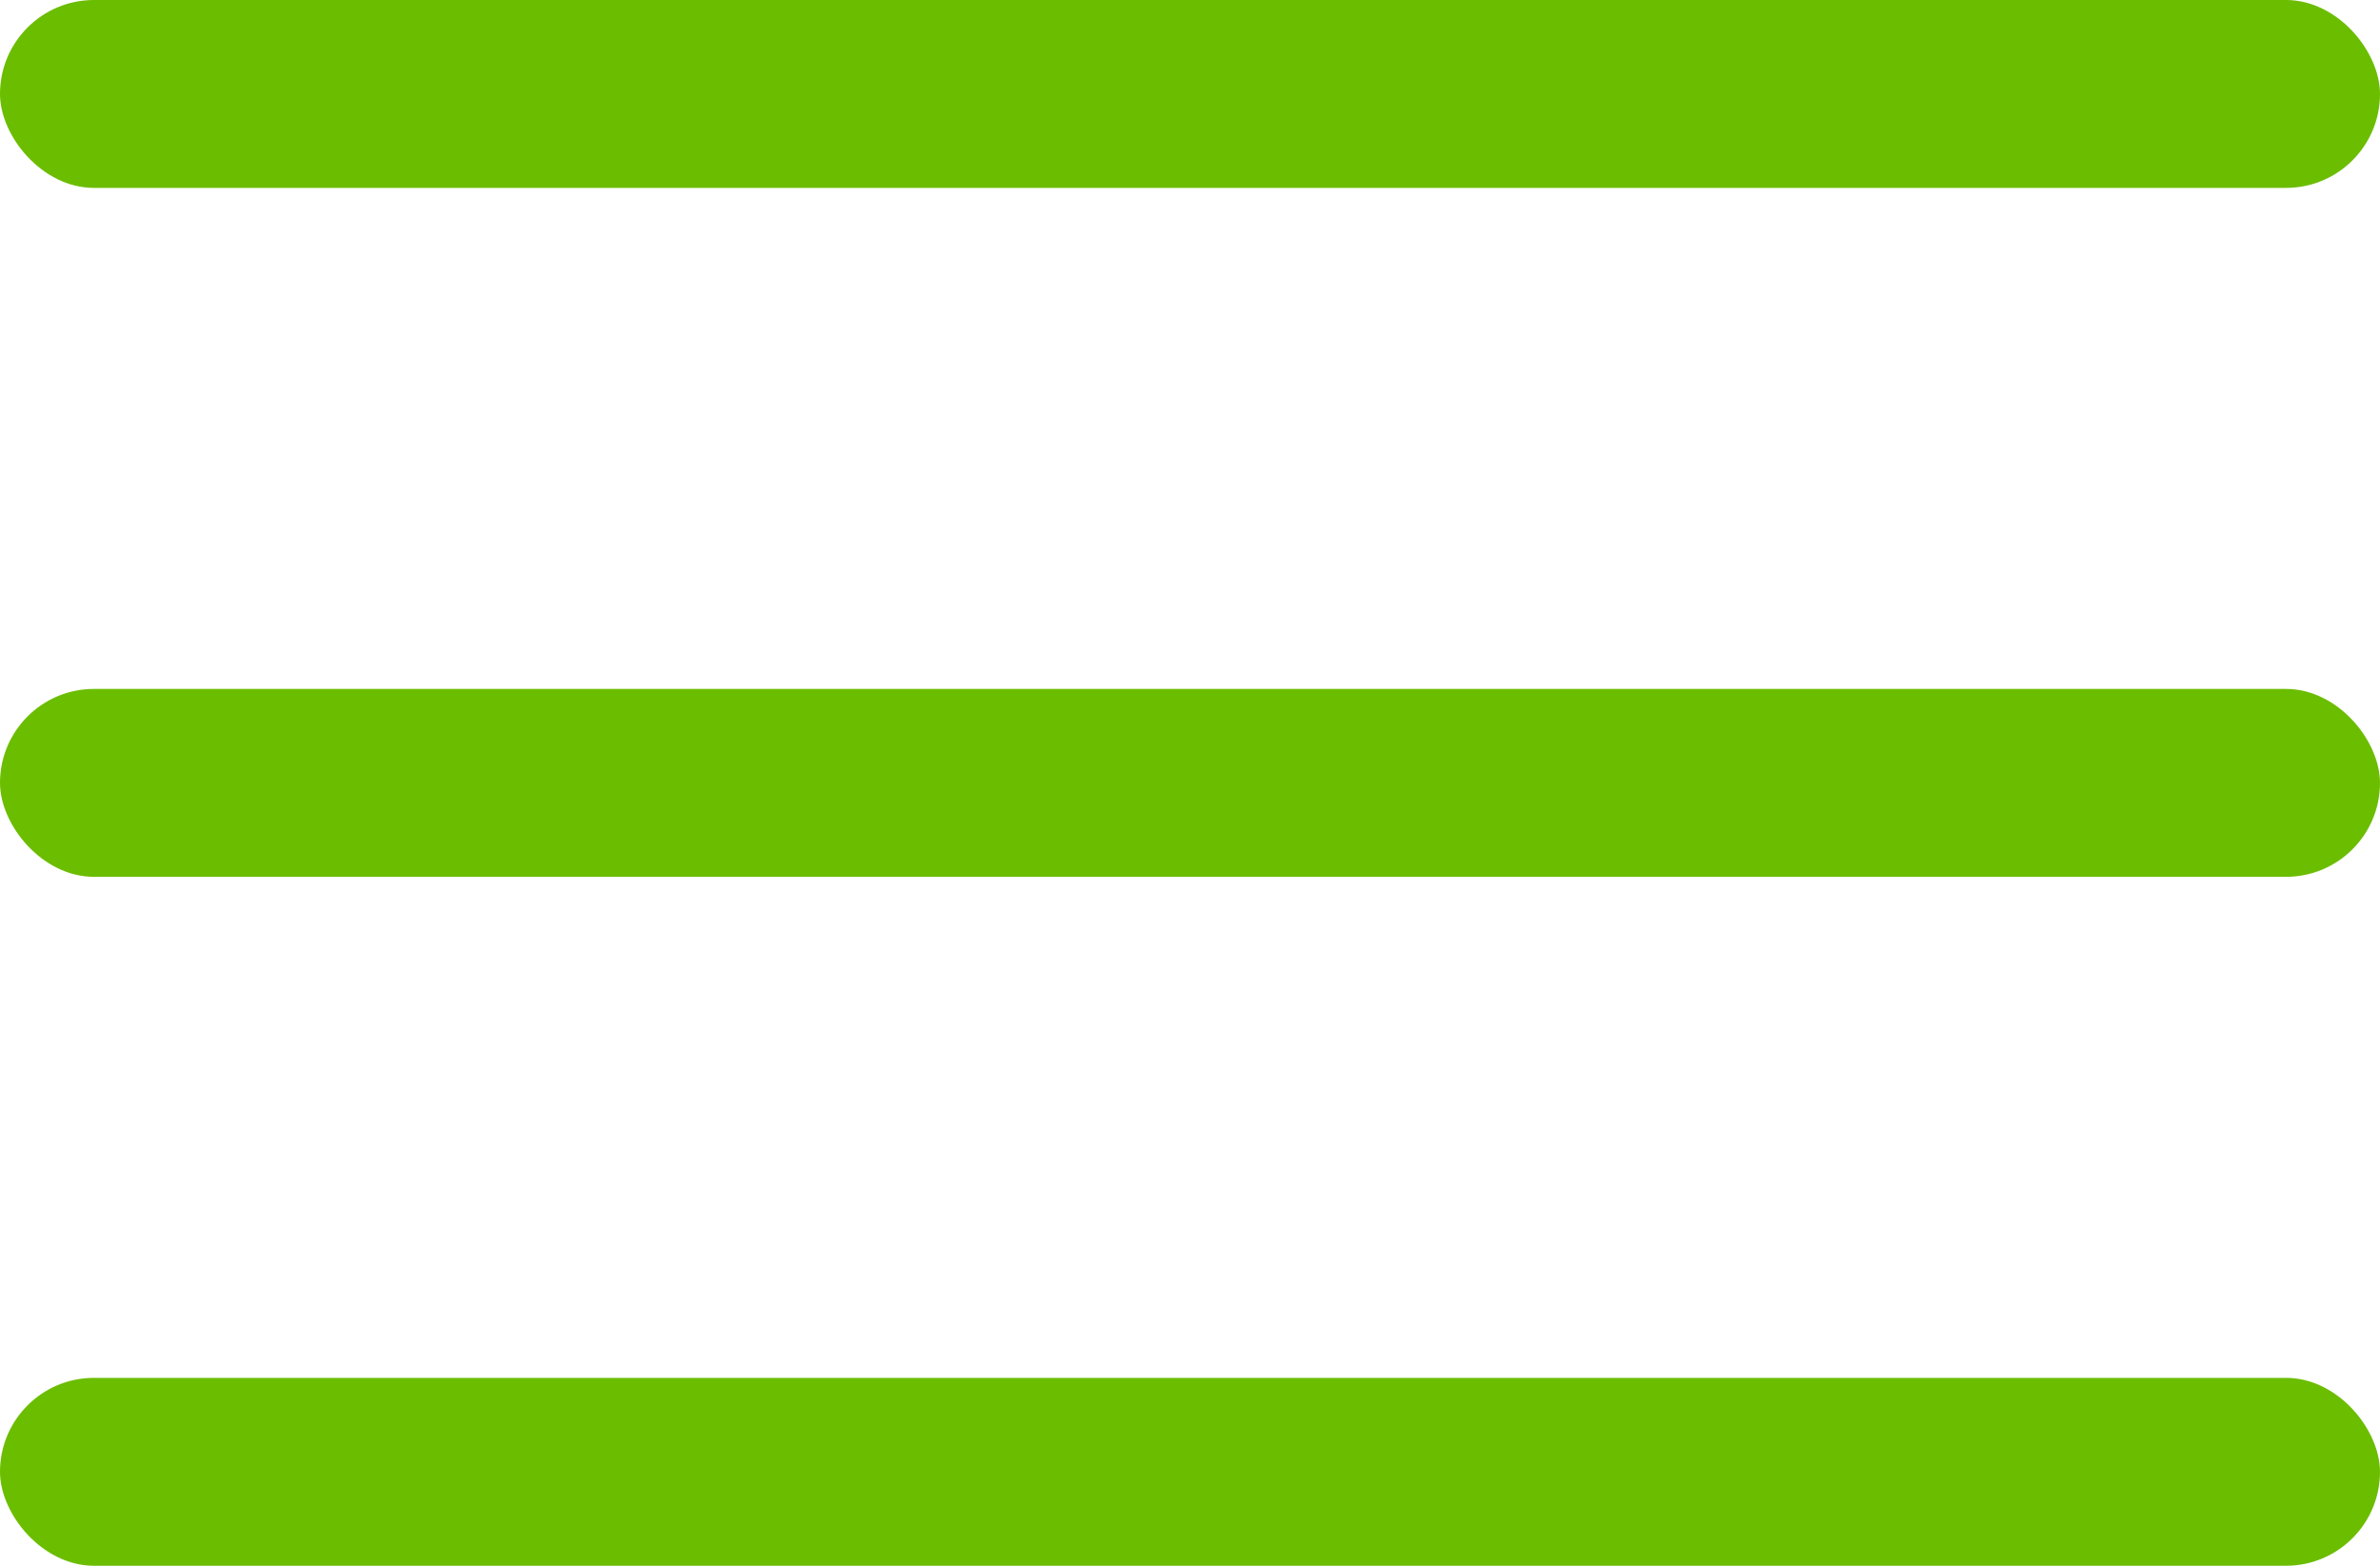
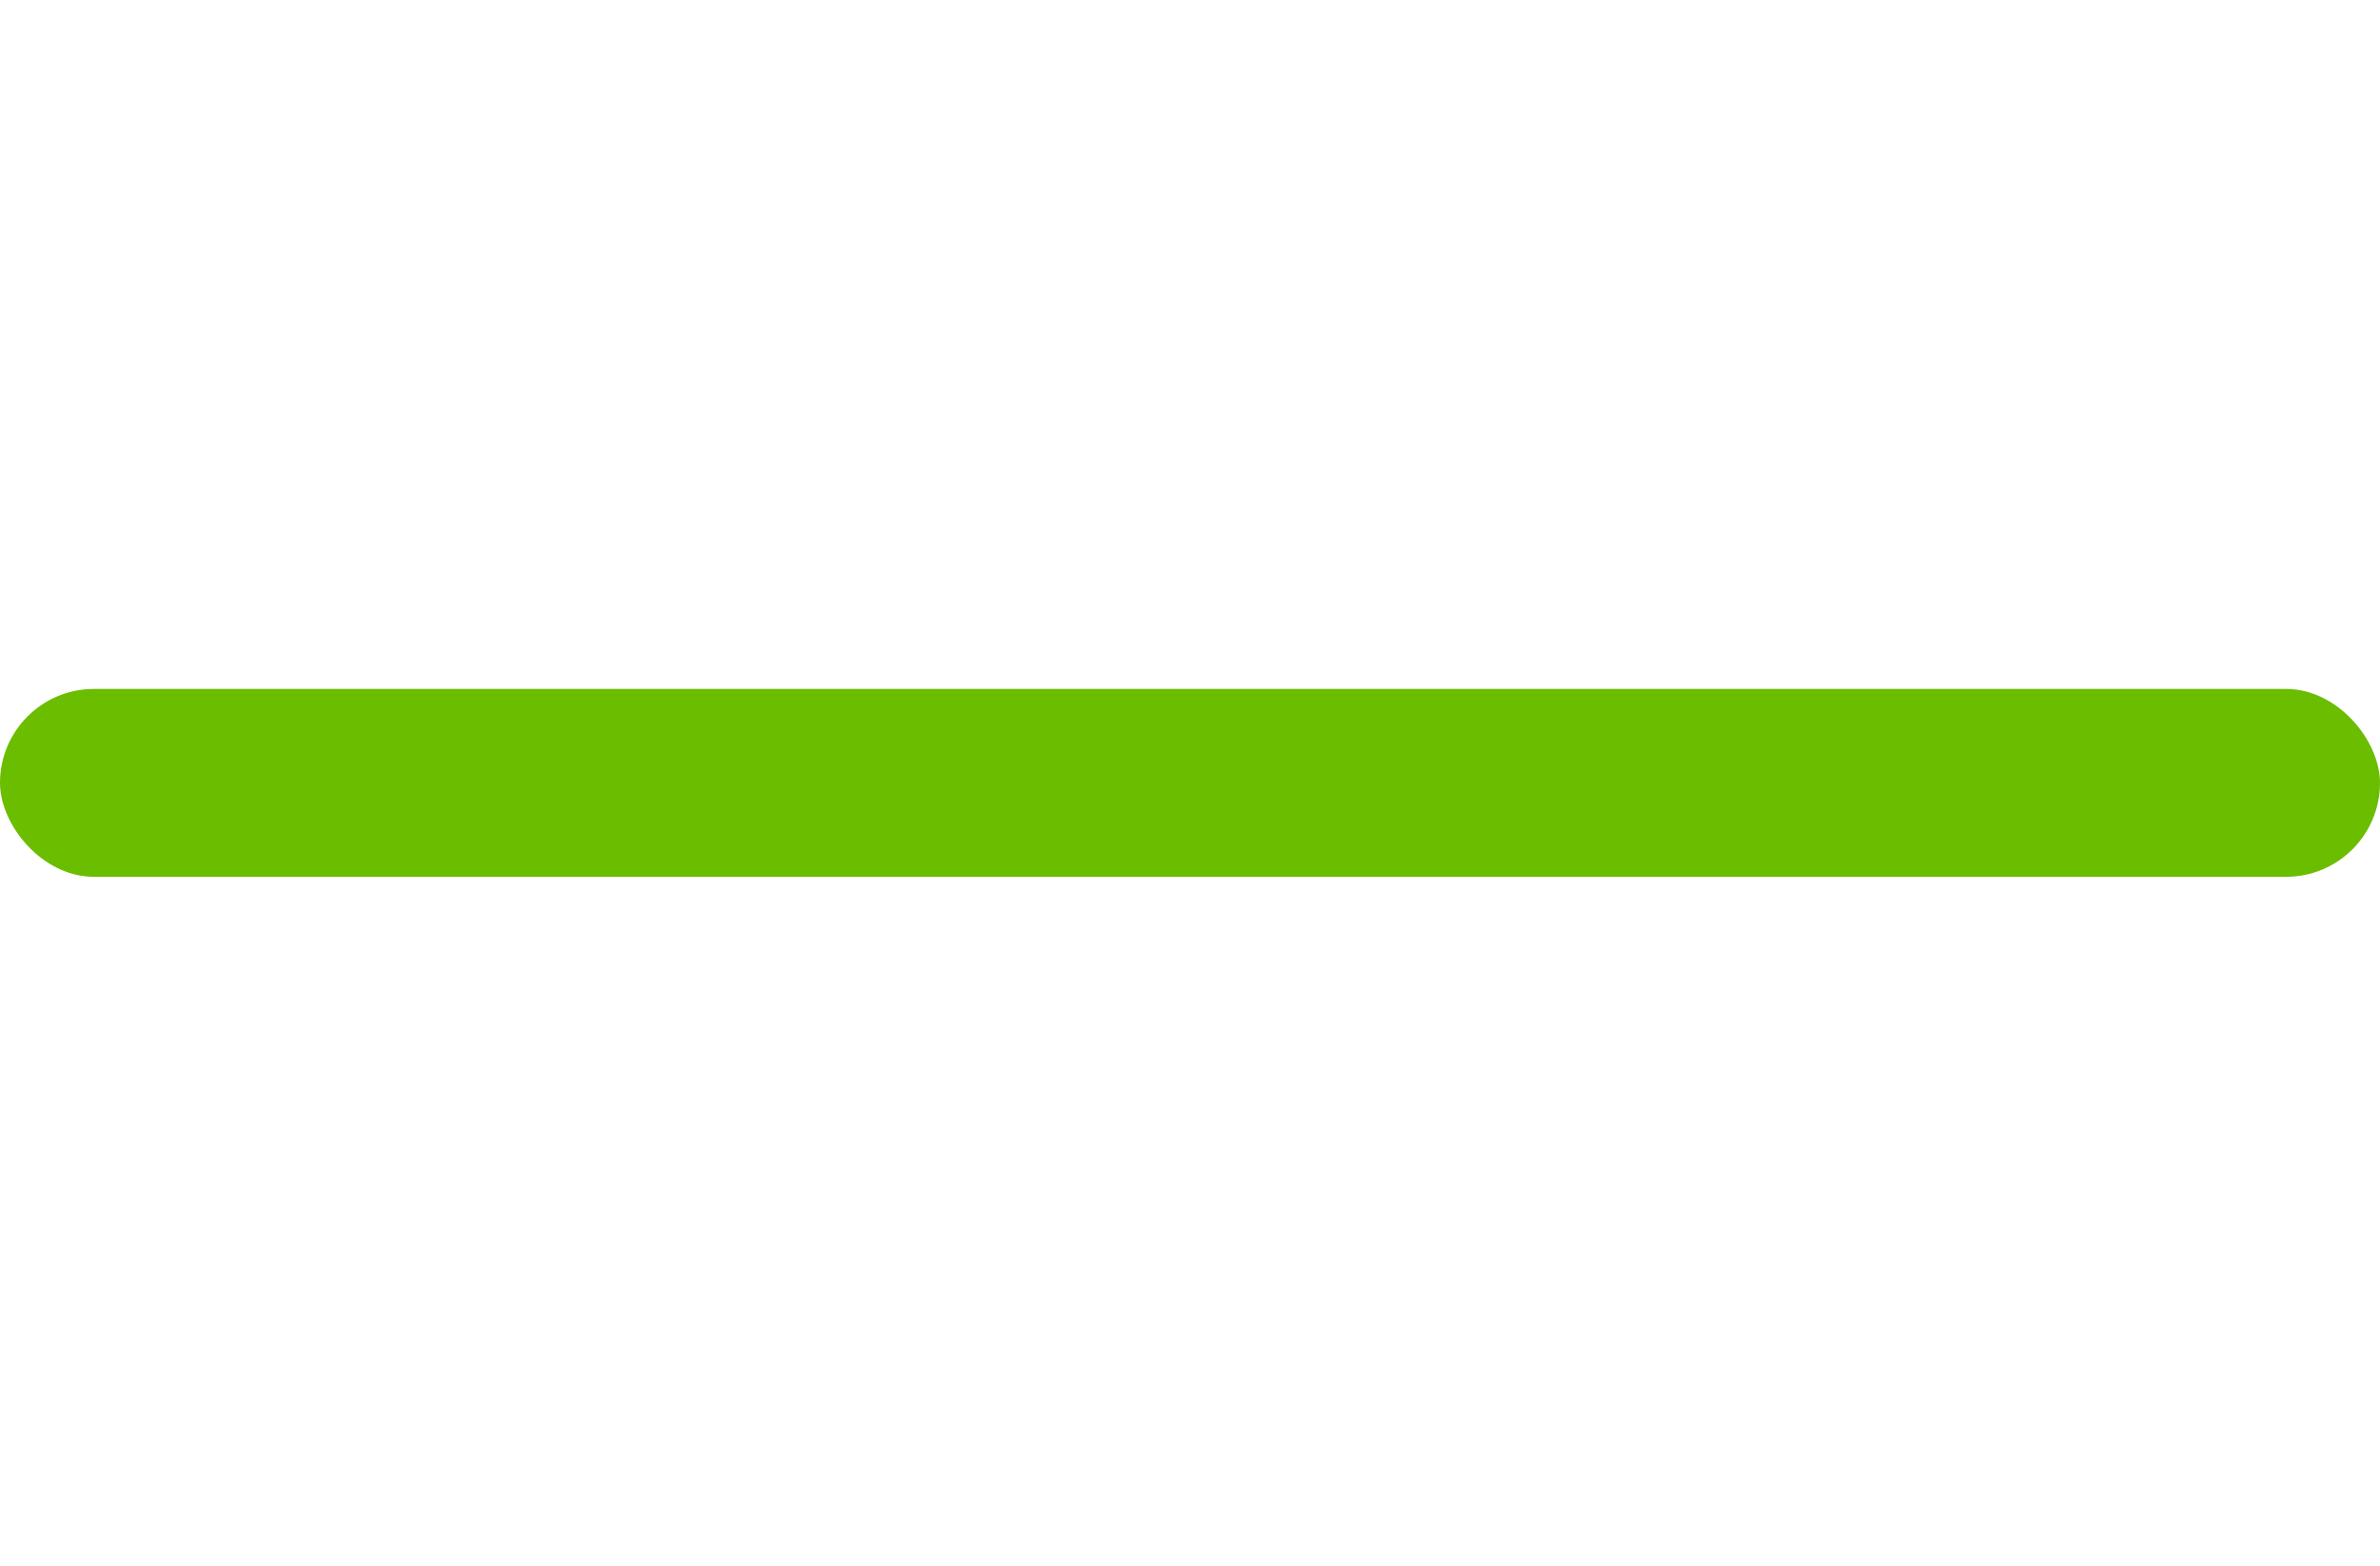
<svg xmlns="http://www.w3.org/2000/svg" width="38" height="25" viewBox="0 0 38 25" fill="none">
-   <rect width="38" height="3" rx="1.5" fill="#6BBD00" />
  <rect y="11" width="38" height="3" rx="1.5" fill="#6BBD00" />
-   <rect y="22" width="38" height="3" rx="1.5" fill="#6BBD00" />
</svg>